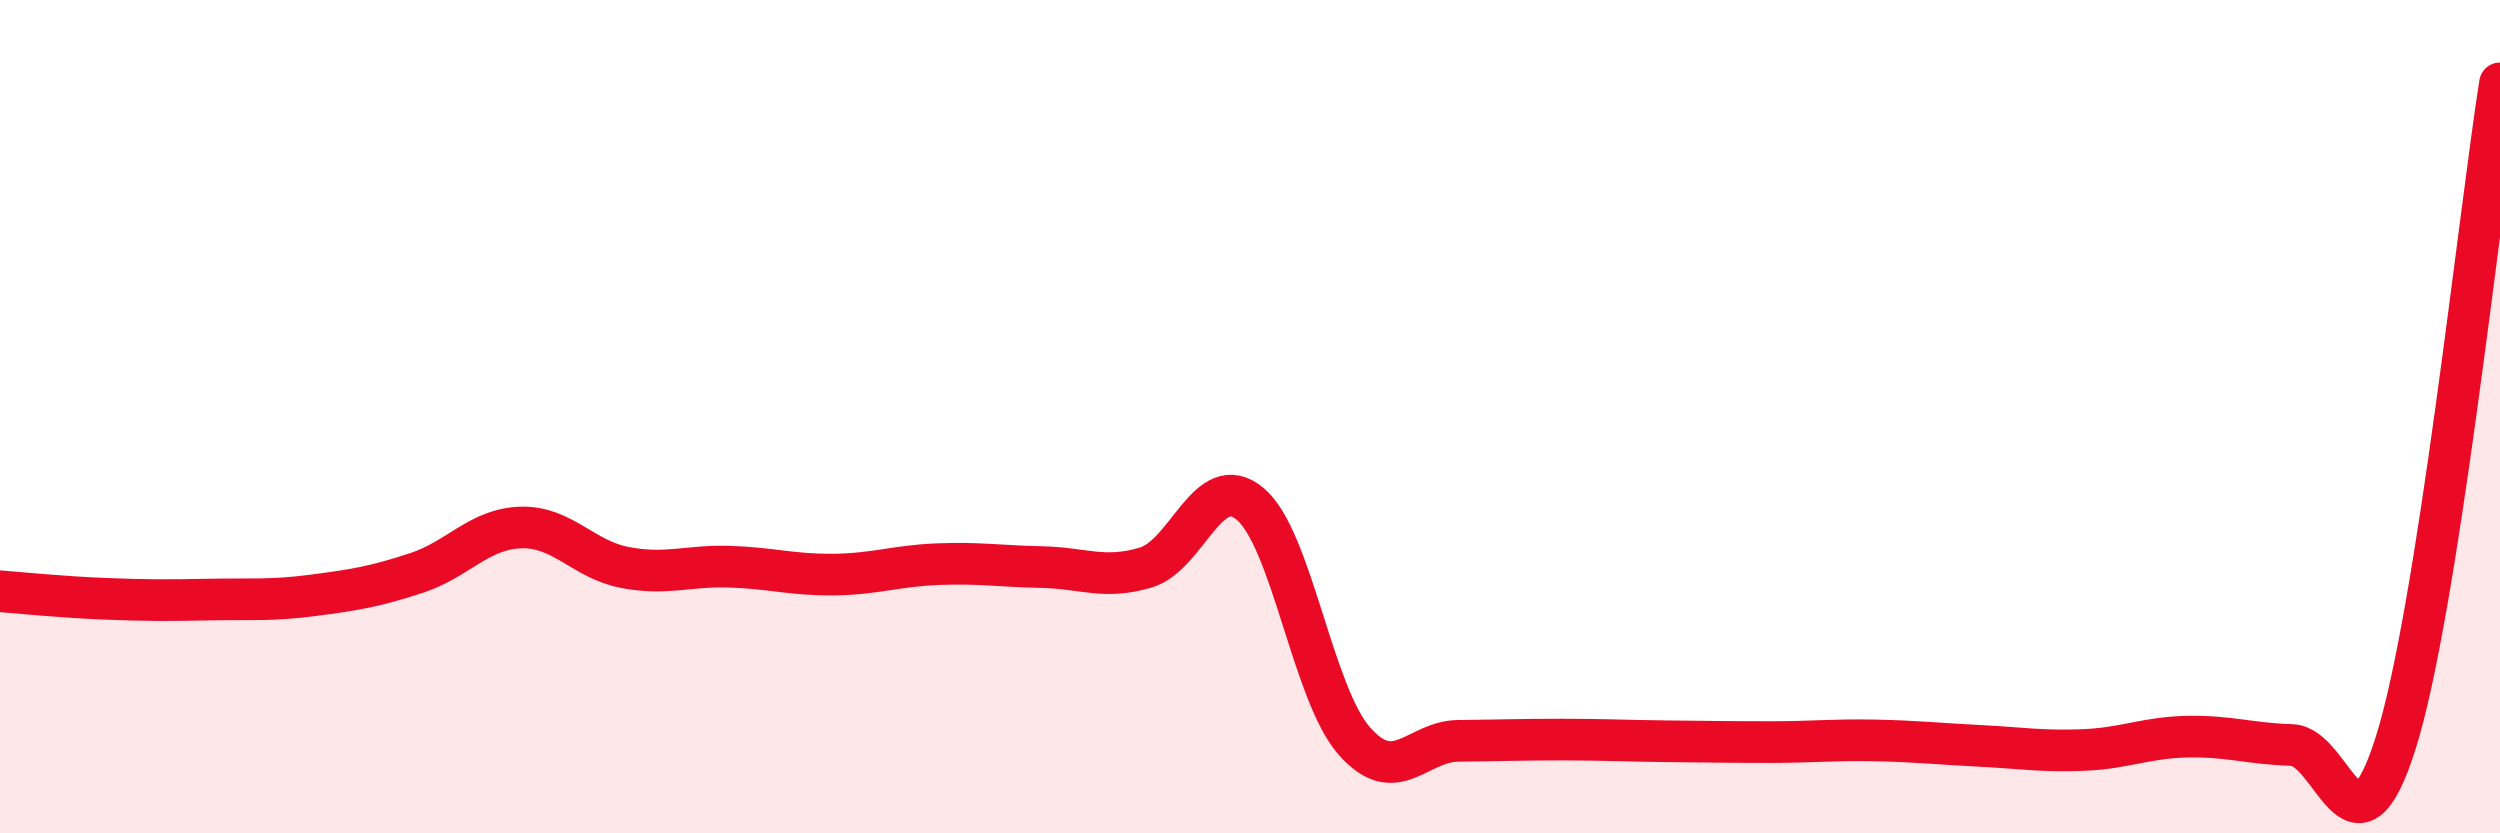
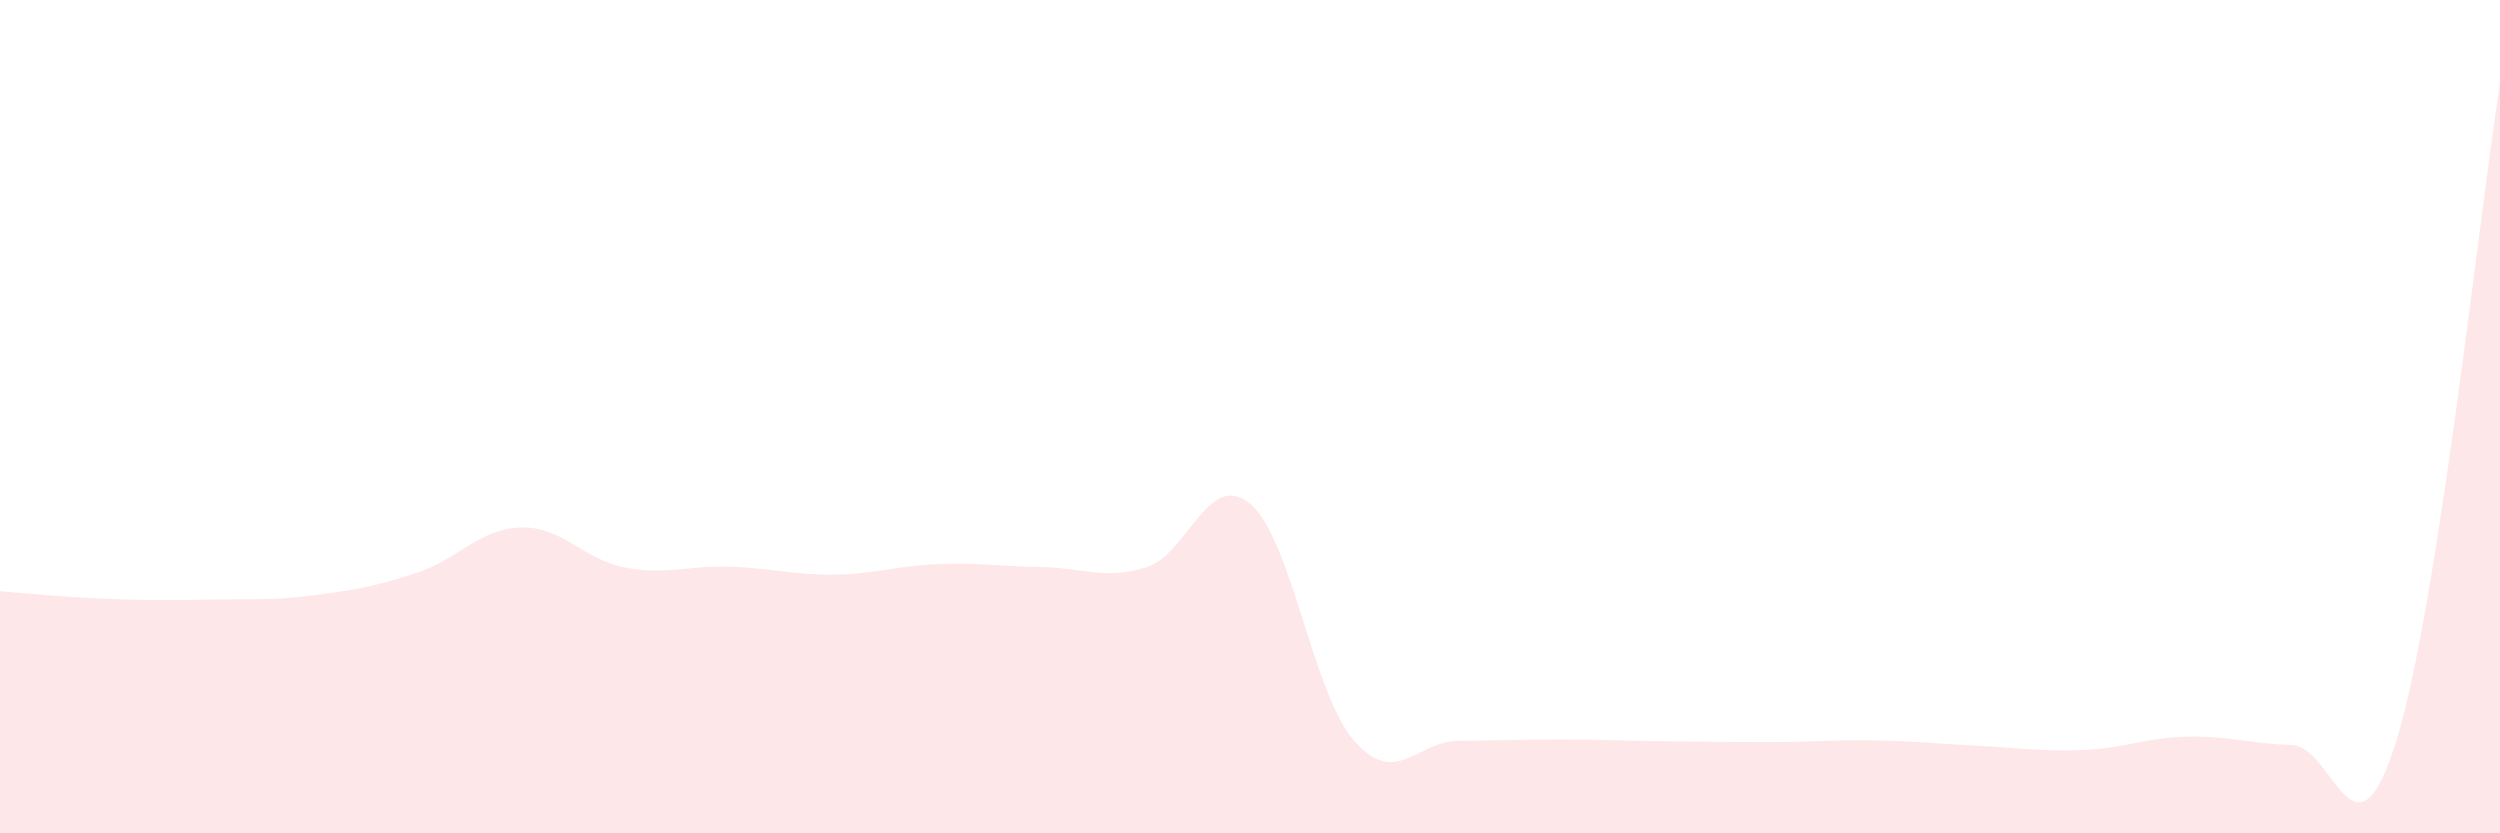
<svg xmlns="http://www.w3.org/2000/svg" width="60" height="20" viewBox="0 0 60 20">
  <path d="M 0,14.19 C 0.5,14.23 1.5,14.33 2.5,14.37 C 3.5,14.41 4,14.41 5,14.39 C 6,14.37 6.5,14.42 7.5,14.29 C 8.5,14.16 9,14.08 10,13.75 C 11,13.42 11.5,12.69 12.5,12.66 C 13.5,12.63 14,13.43 15,13.62 C 16,13.81 16.5,13.57 17.5,13.6 C 18.5,13.63 19,13.8 20,13.79 C 21,13.78 21.5,13.58 22.5,13.54 C 23.5,13.5 24,13.59 25,13.61 C 26,13.63 26.5,13.92 27.5,13.62 C 28.5,13.32 29,11.26 30,12.09 C 31,12.92 31.5,16.64 32.5,17.78 C 33.5,18.92 34,17.79 35,17.78 C 36,17.77 36.5,17.75 37.5,17.75 C 38.5,17.75 39,17.78 40,17.79 C 41,17.8 41.5,17.81 42.5,17.81 C 43.5,17.81 44,17.75 45,17.77 C 46,17.79 46.5,17.85 47.5,17.9 C 48.5,17.95 49,18.04 50,18 C 51,17.96 51.5,17.7 52.5,17.68 C 53.5,17.66 54,17.85 55,17.88 C 56,17.91 56.5,21 57.5,17.82 C 58.5,14.64 59.5,5.16 60,2L60 20L0 20Z" fill="#EB0A25" opacity="0.1" stroke-linecap="round" stroke-linejoin="round" />
-   <path d="M 0,14.19 C 0.5,14.23 1.5,14.33 2.5,14.37 C 3.5,14.41 4,14.41 5,14.39 C 6,14.37 6.5,14.42 7.5,14.29 C 8.5,14.16 9,14.08 10,13.75 C 11,13.42 11.5,12.69 12.5,12.66 C 13.5,12.63 14,13.43 15,13.62 C 16,13.81 16.5,13.57 17.5,13.6 C 18.5,13.63 19,13.8 20,13.79 C 21,13.78 21.5,13.58 22.5,13.54 C 23.5,13.5 24,13.59 25,13.61 C 26,13.63 26.5,13.92 27.5,13.62 C 28.5,13.32 29,11.26 30,12.09 C 31,12.92 31.5,16.64 32.5,17.78 C 33.5,18.92 34,17.79 35,17.78 C 36,17.77 36.5,17.75 37.5,17.75 C 38.5,17.75 39,17.78 40,17.79 C 41,17.8 41.5,17.81 42.5,17.81 C 43.5,17.81 44,17.75 45,17.77 C 46,17.79 46.5,17.85 47.5,17.9 C 48.5,17.95 49,18.04 50,18 C 51,17.96 51.5,17.7 52.5,17.68 C 53.5,17.66 54,17.85 55,17.88 C 56,17.91 56.5,21 57.5,17.82 C 58.5,14.64 59.5,5.16 60,2" stroke="#EB0A25" stroke-width="1" fill="none" stroke-linecap="round" stroke-linejoin="round" />
</svg>